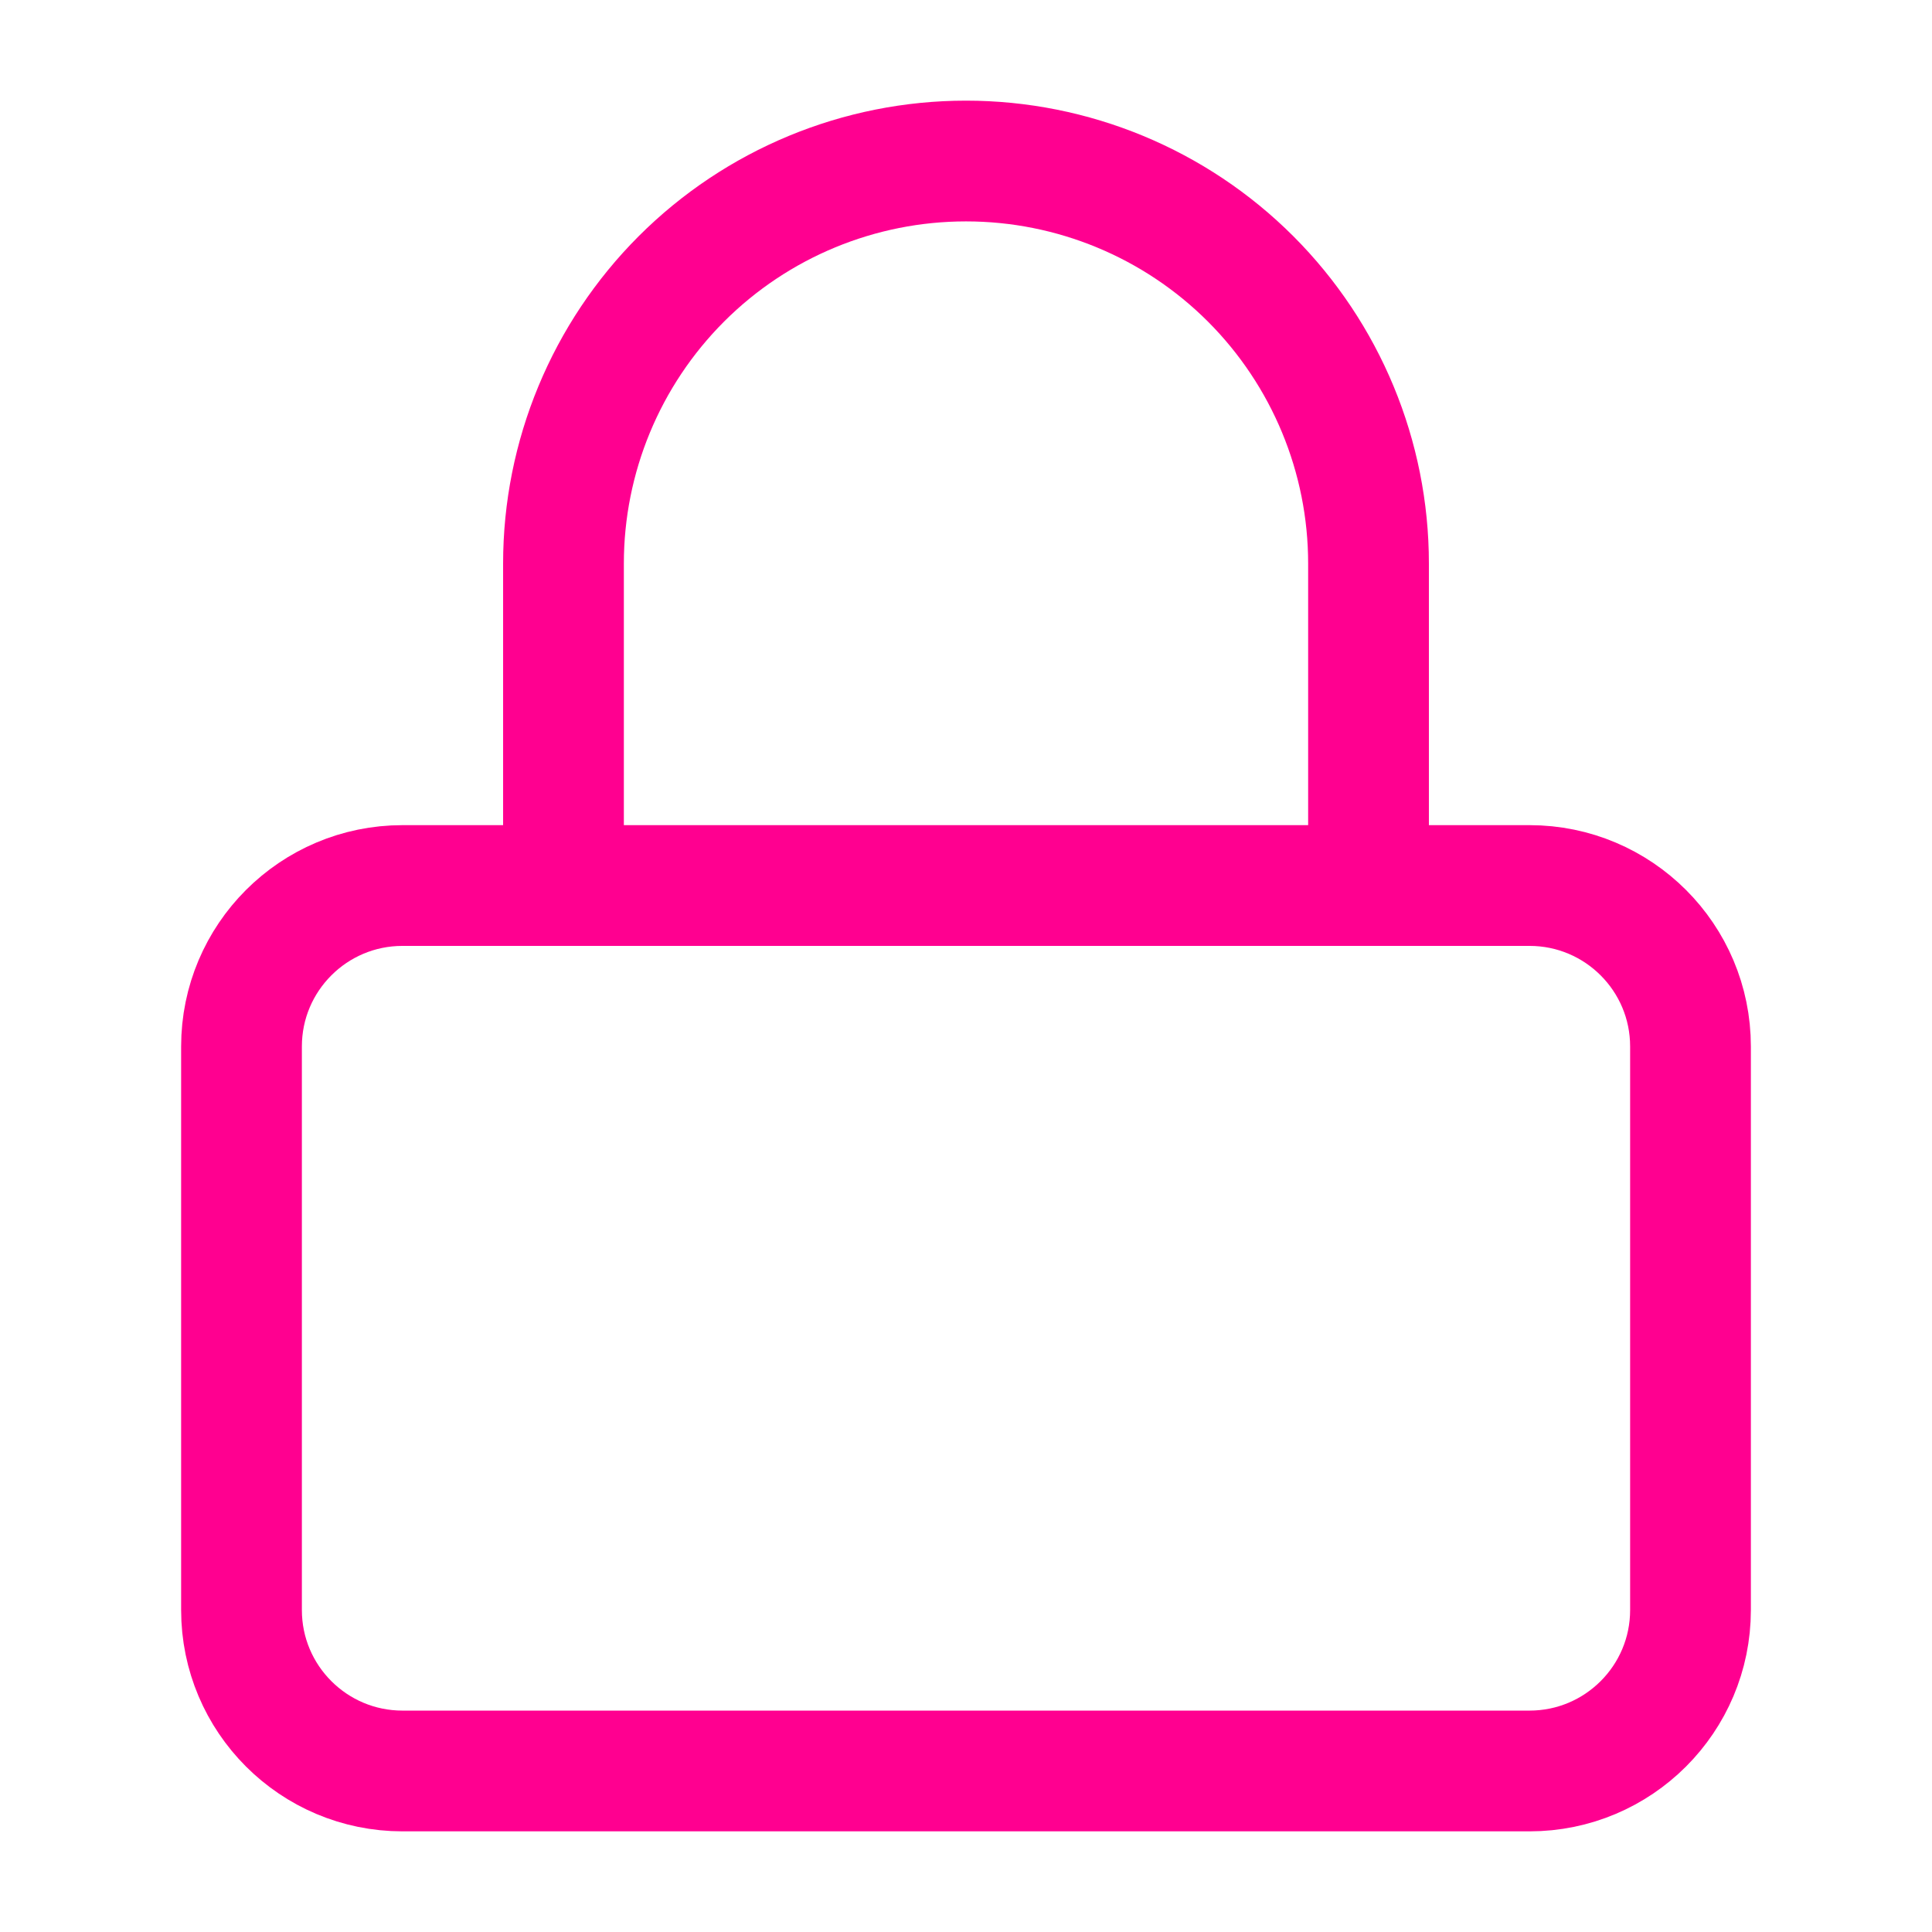
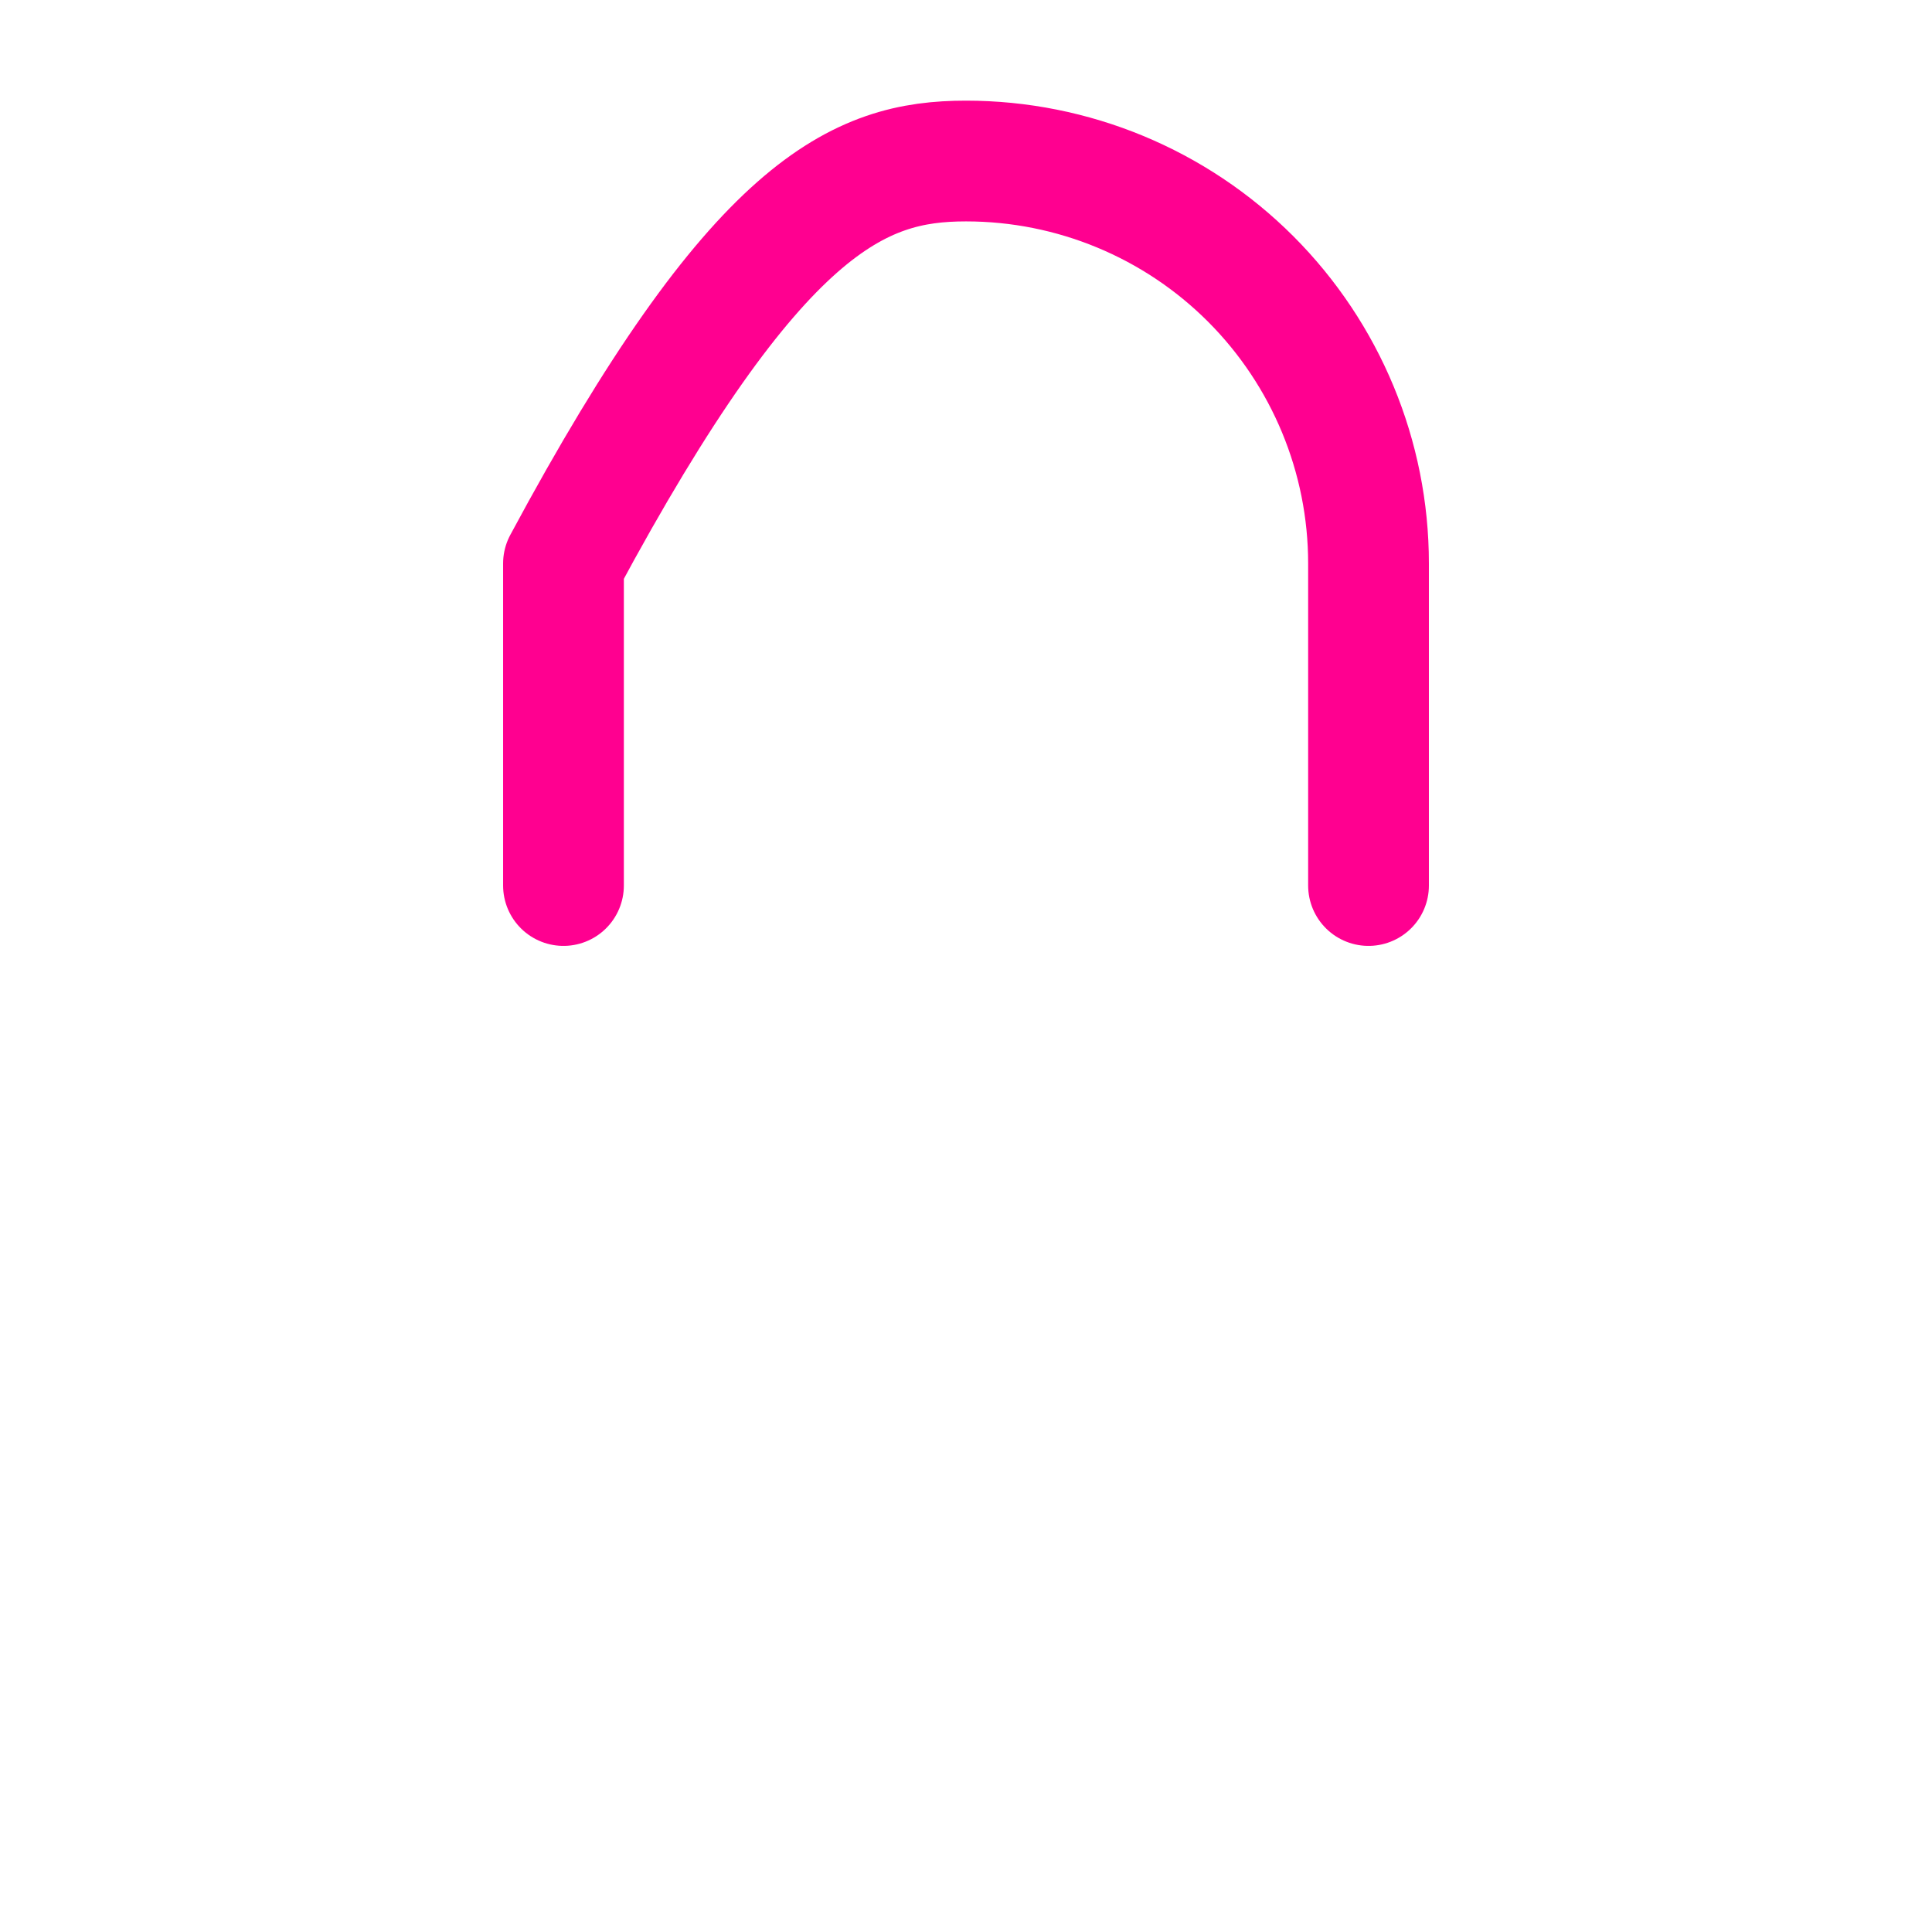
<svg xmlns="http://www.w3.org/2000/svg" width="32" height="32" viewBox="0 0 32 32" fill="none">
-   <path d="M25.333 14.667H6.667C5.194 14.667 4 15.861 4 17.333V26.667C4 28.139 5.194 29.333 6.667 29.333H25.333C26.806 29.333 28 28.139 28 26.667V17.333C28 15.861 26.806 14.667 25.333 14.667Z" stroke="#FF0090" stroke-width="2" stroke-linecap="round" stroke-linejoin="round" />
-   <path d="M9.333 14.667V9.333C9.333 7.565 10.036 5.87 11.286 4.619C12.536 3.369 14.232 2.667 16 2.667C17.768 2.667 19.464 3.369 20.714 4.619C21.964 5.87 22.667 7.565 22.667 9.333V14.667" stroke="#FF0090" stroke-width="2" stroke-linecap="round" stroke-linejoin="round" />
+   <path d="M9.333 14.667V9.333C12.536 3.369 14.232 2.667 16 2.667C17.768 2.667 19.464 3.369 20.714 4.619C21.964 5.87 22.667 7.565 22.667 9.333V14.667" stroke="#FF0090" stroke-width="2" stroke-linecap="round" stroke-linejoin="round" />
</svg>